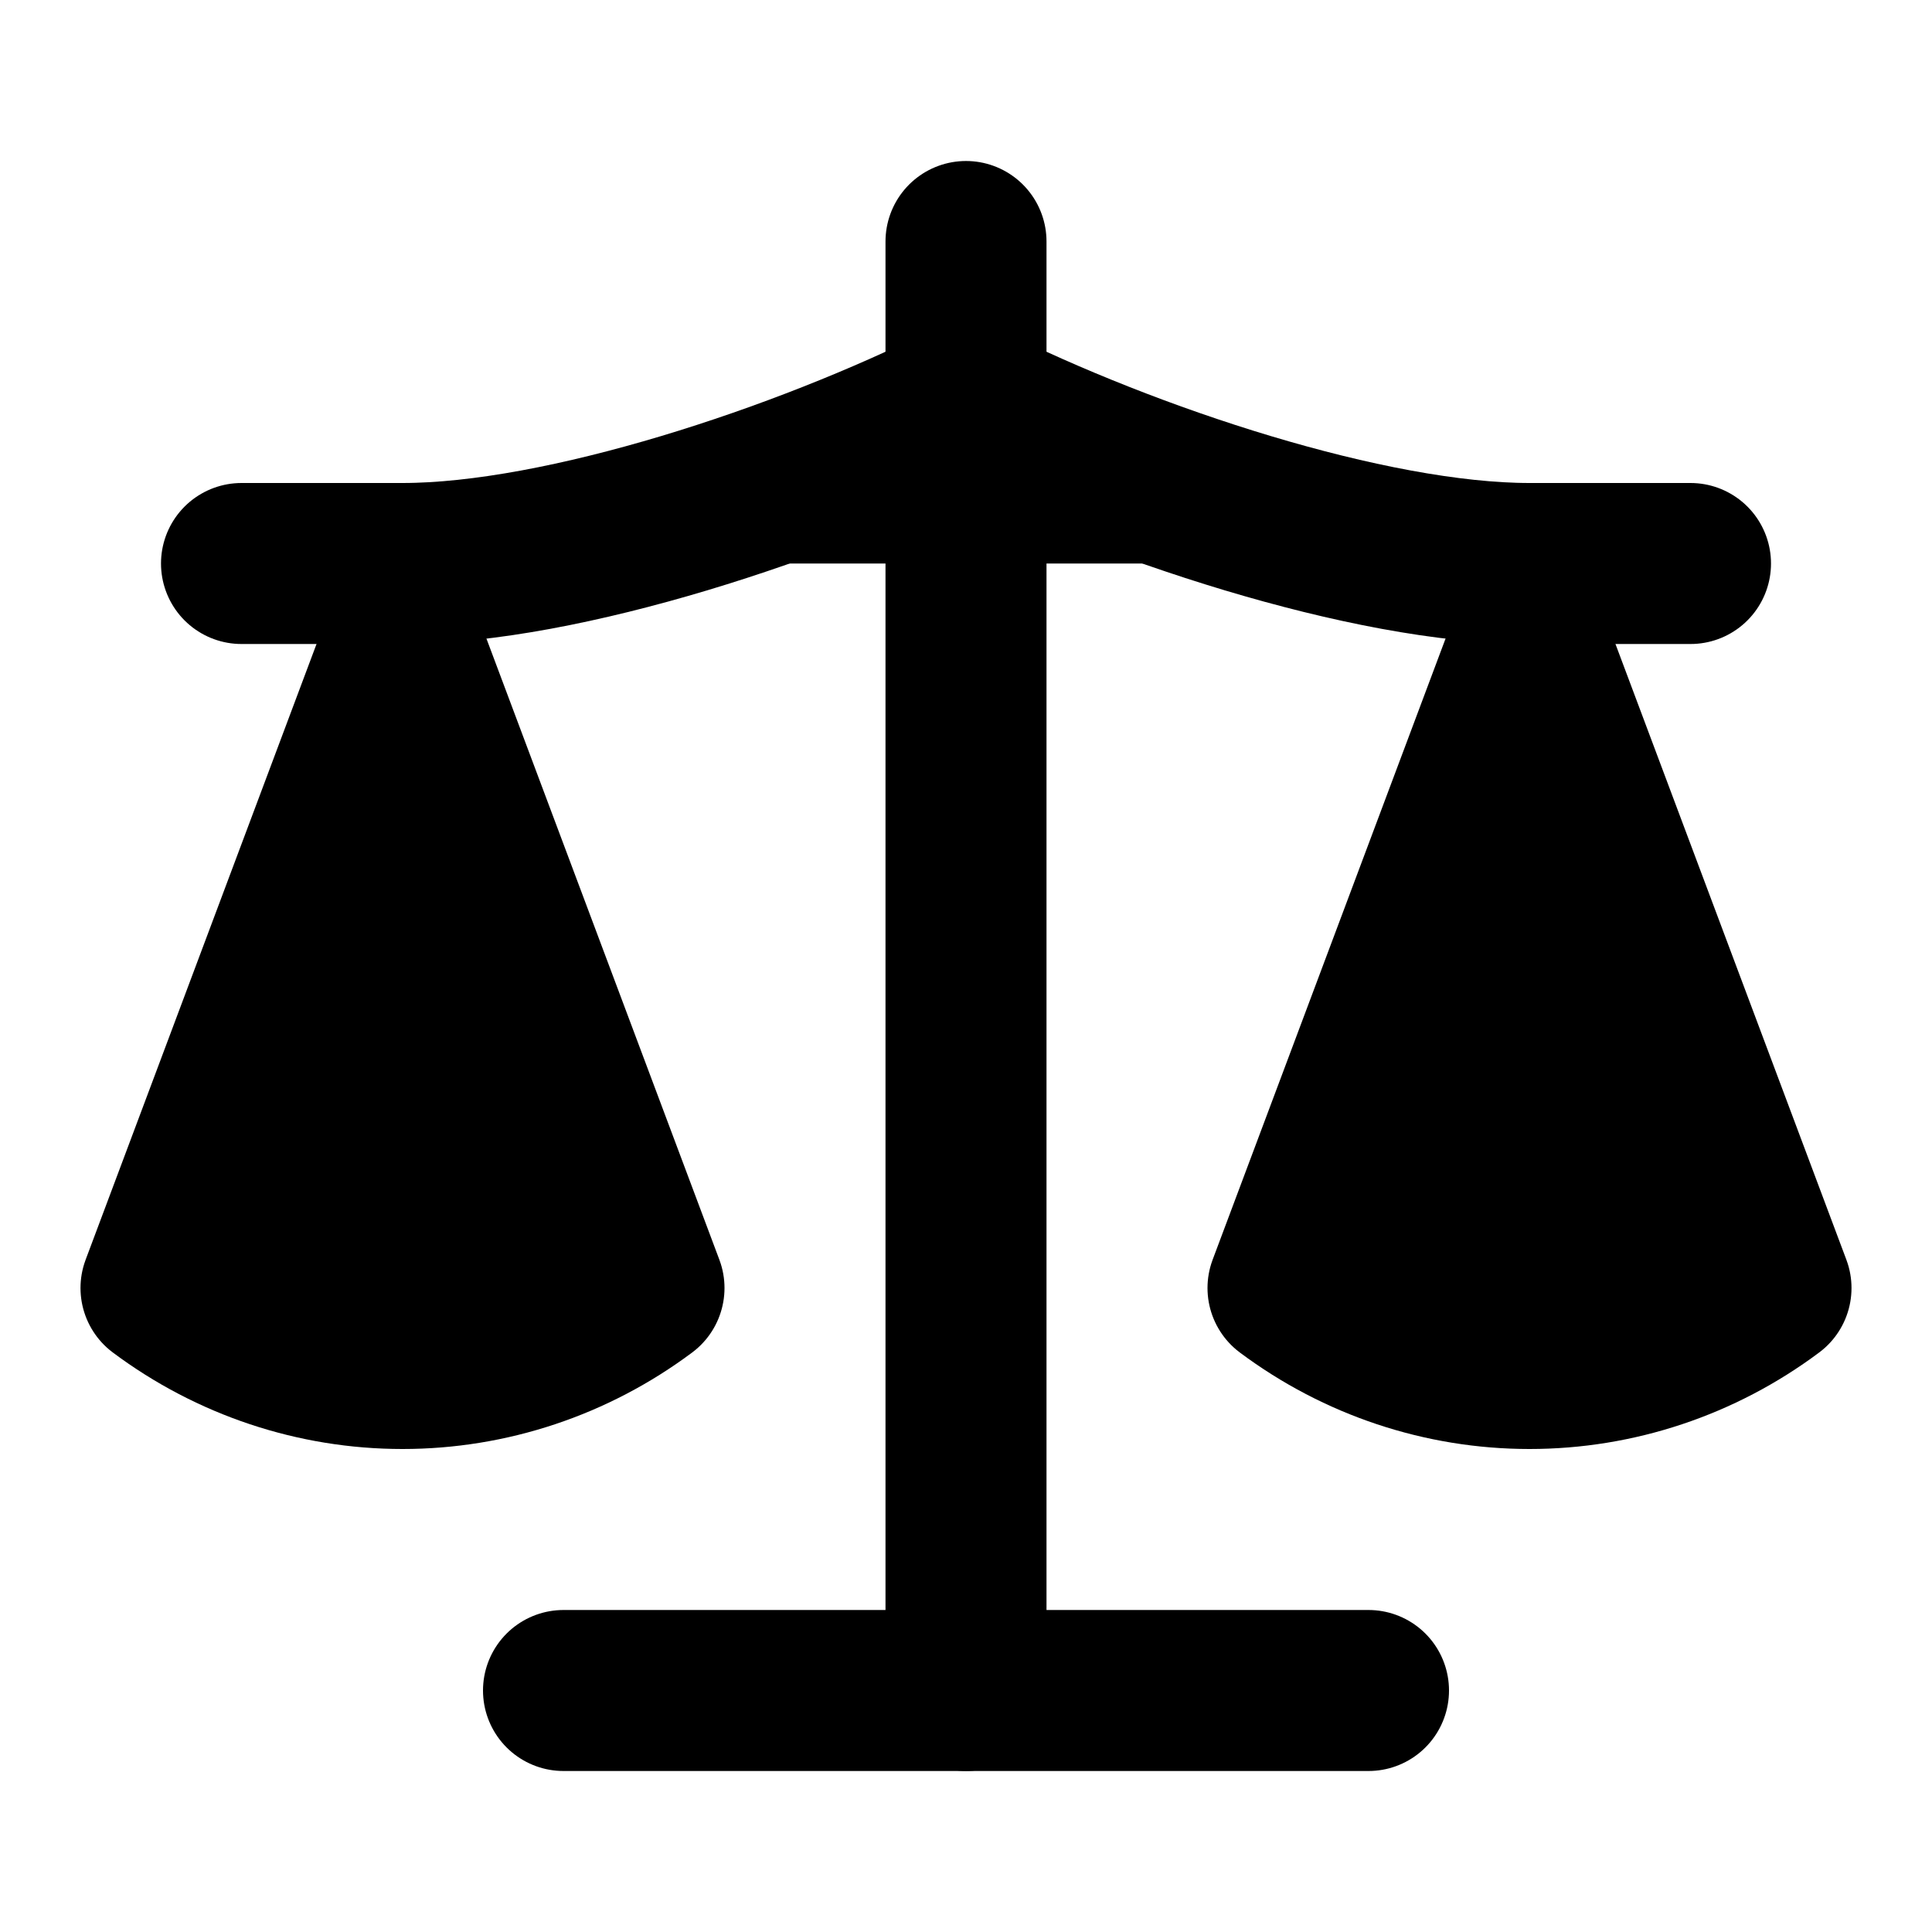
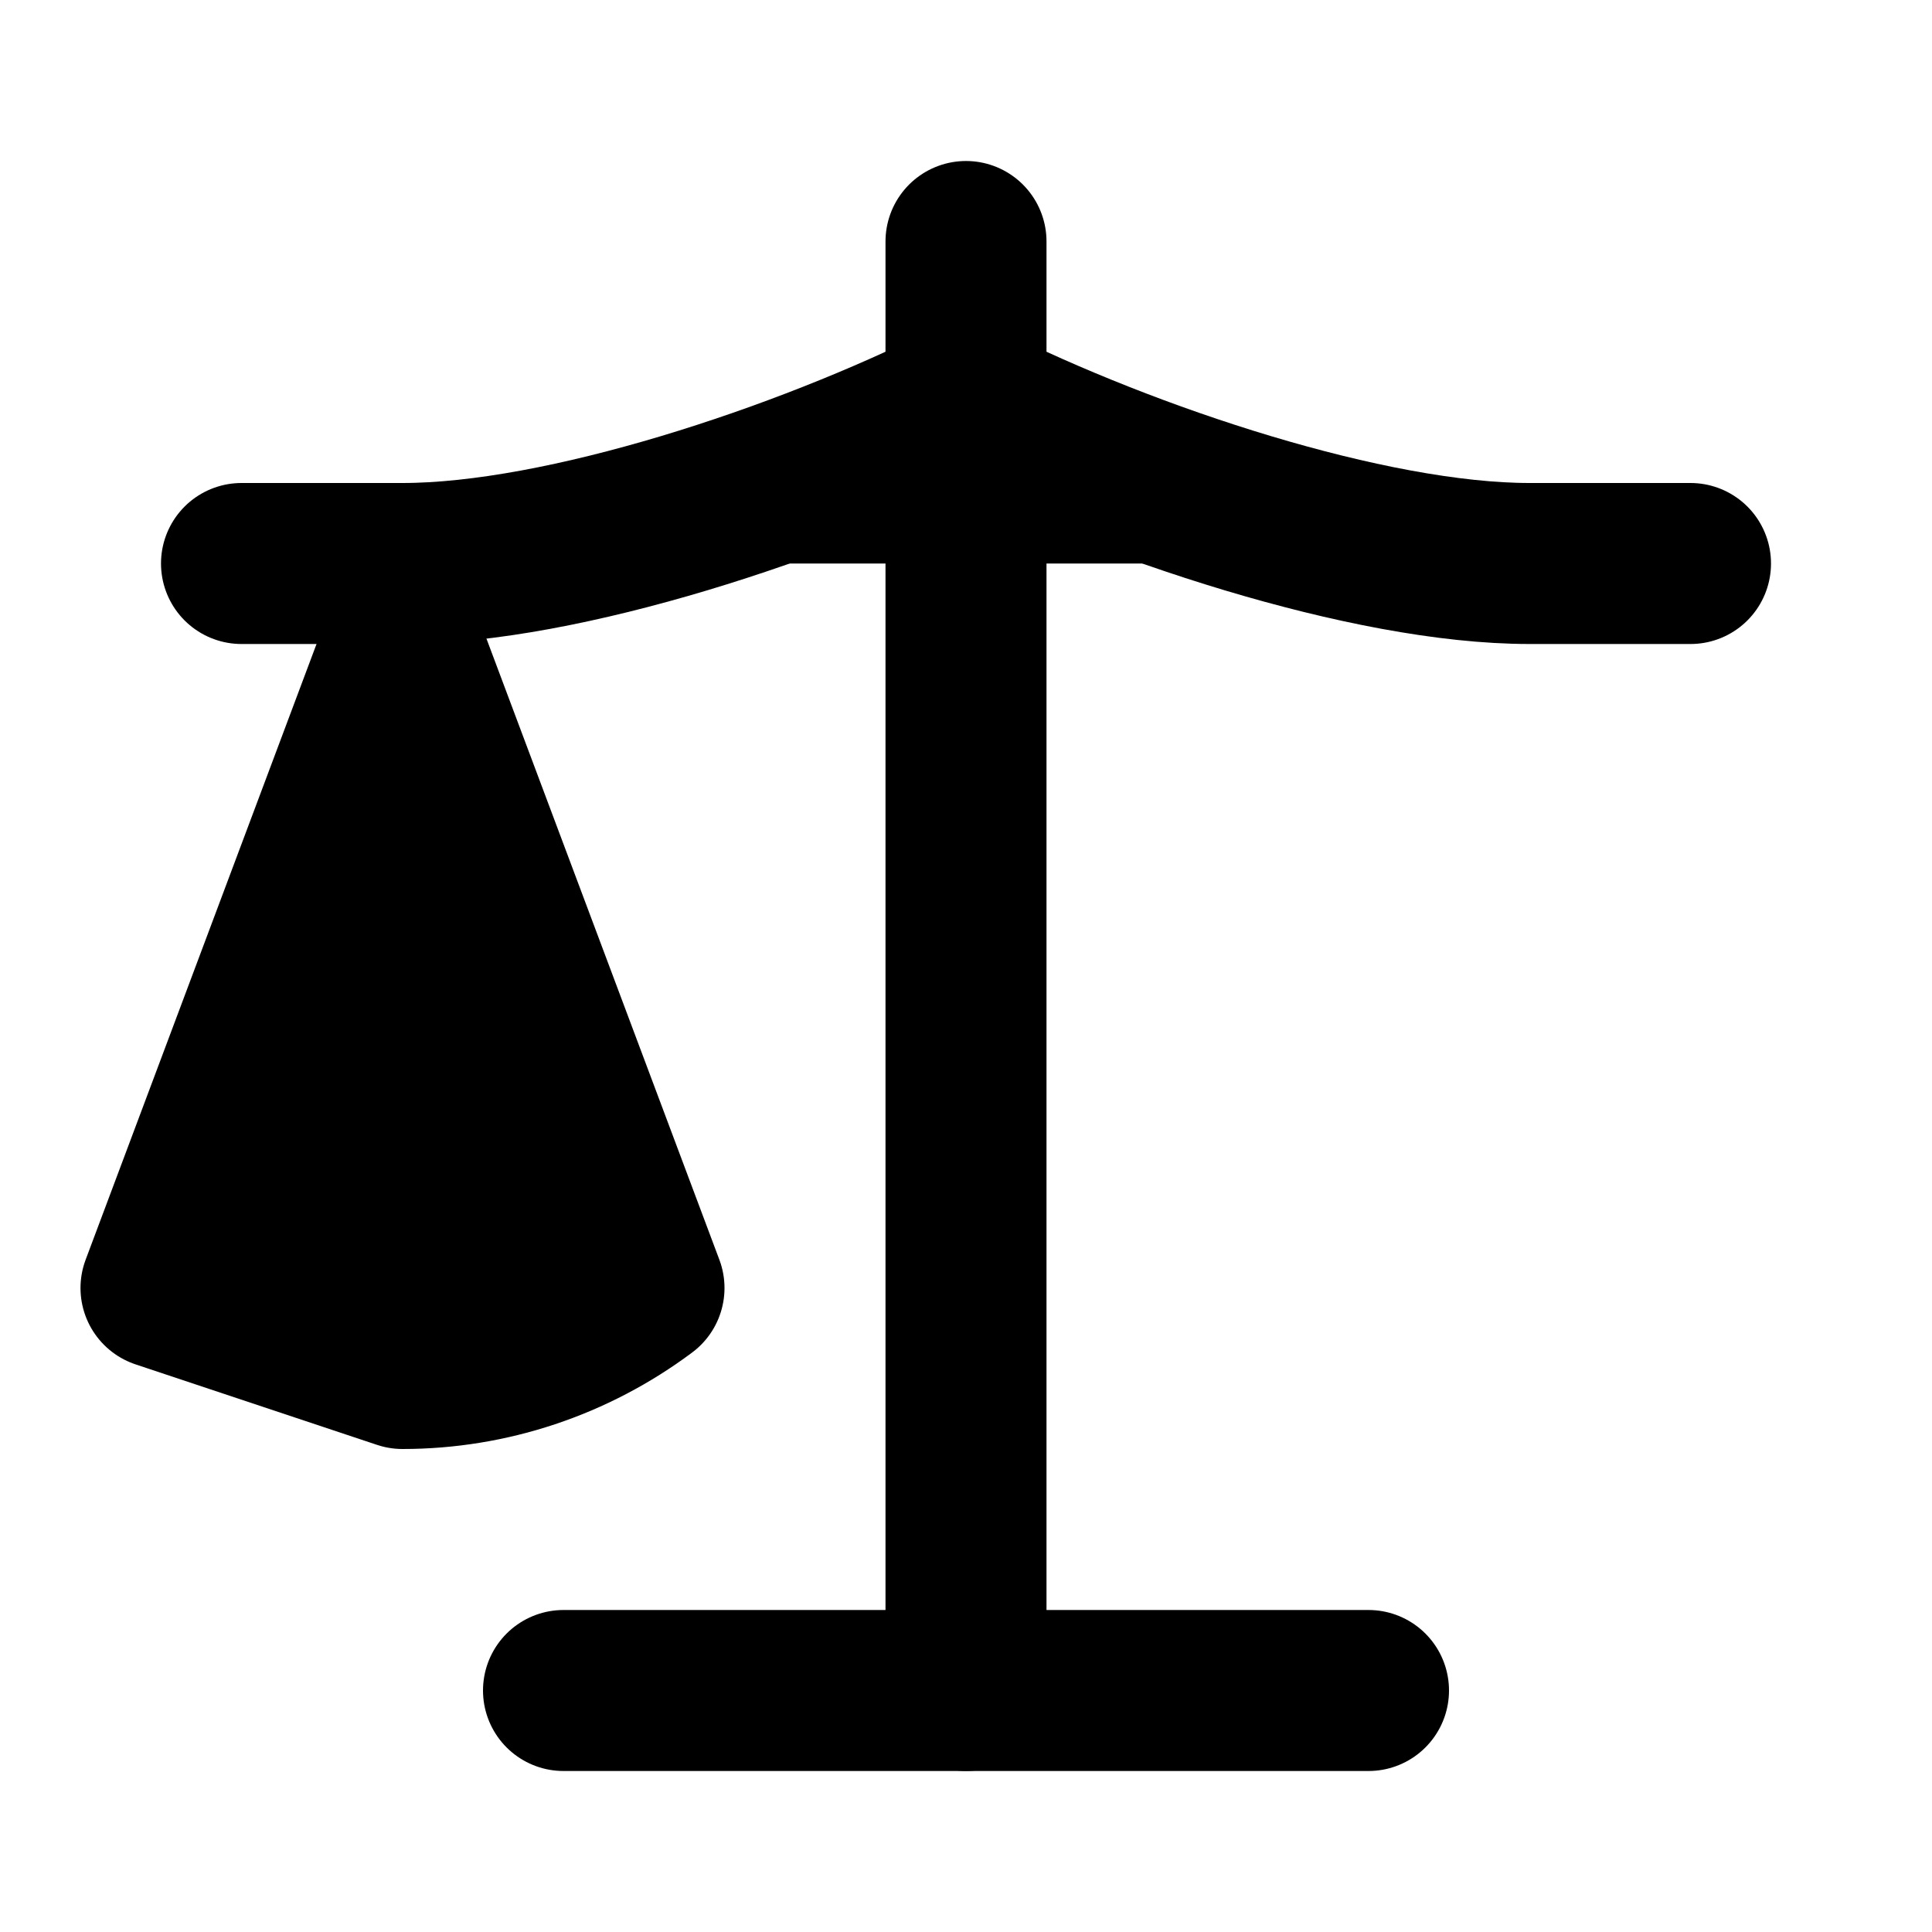
<svg xmlns="http://www.w3.org/2000/svg" viewBox="0 0 24 24" fill="fill" stroke="currentColor" stroke-width="2" stroke-linecap="round" stroke-linejoin="round">
-   <path d="m16 16 3-8 3 8c-.87.65-1.92 1-3 1s-2.13-.35-3-1Z" />
-   <path d="m2 16 3-8 3 8c-.87.65-1.92 1-3 1s-2.13-.35-3-1Z" />
+   <path d="m2 16 3-8 3 8c-.87.65-1.92 1-3 1Z" />
  <path d="M7 21h10" />
  <path d="M12 3v18" />
  <path d="M3 7h2c2 0 5-1 7-2 2 1 5 2 7 2h2" />
</svg>